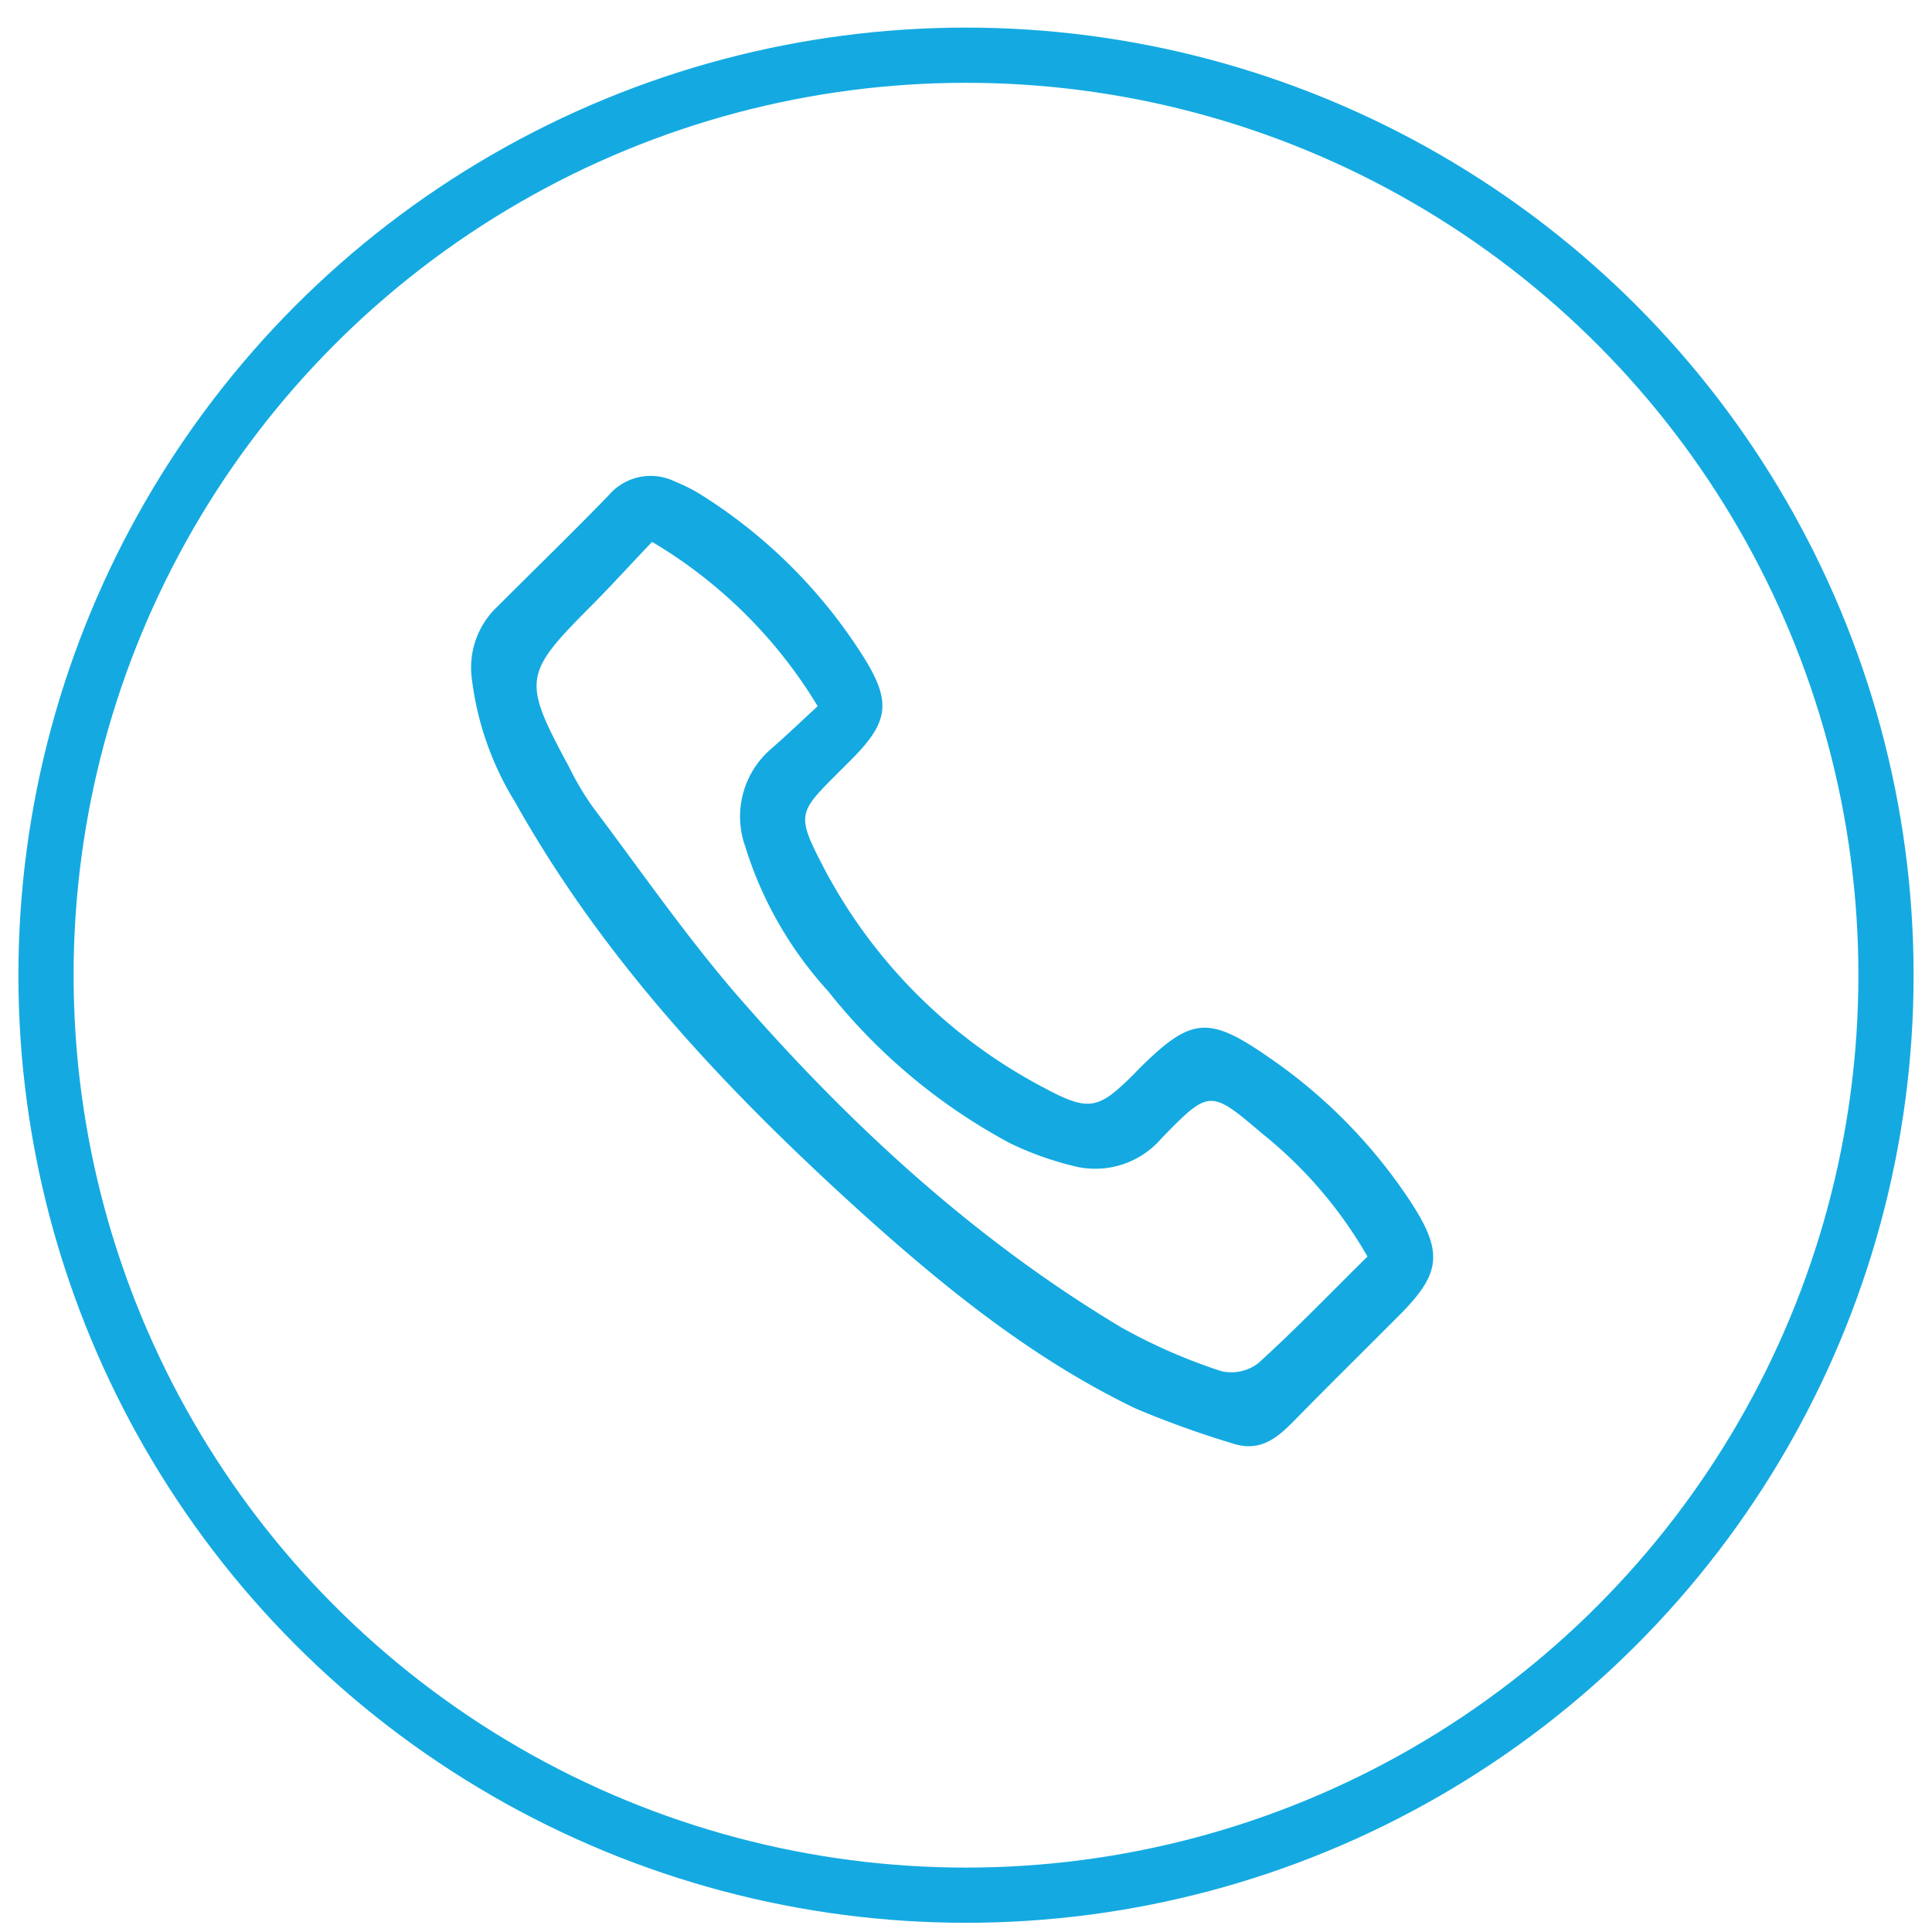
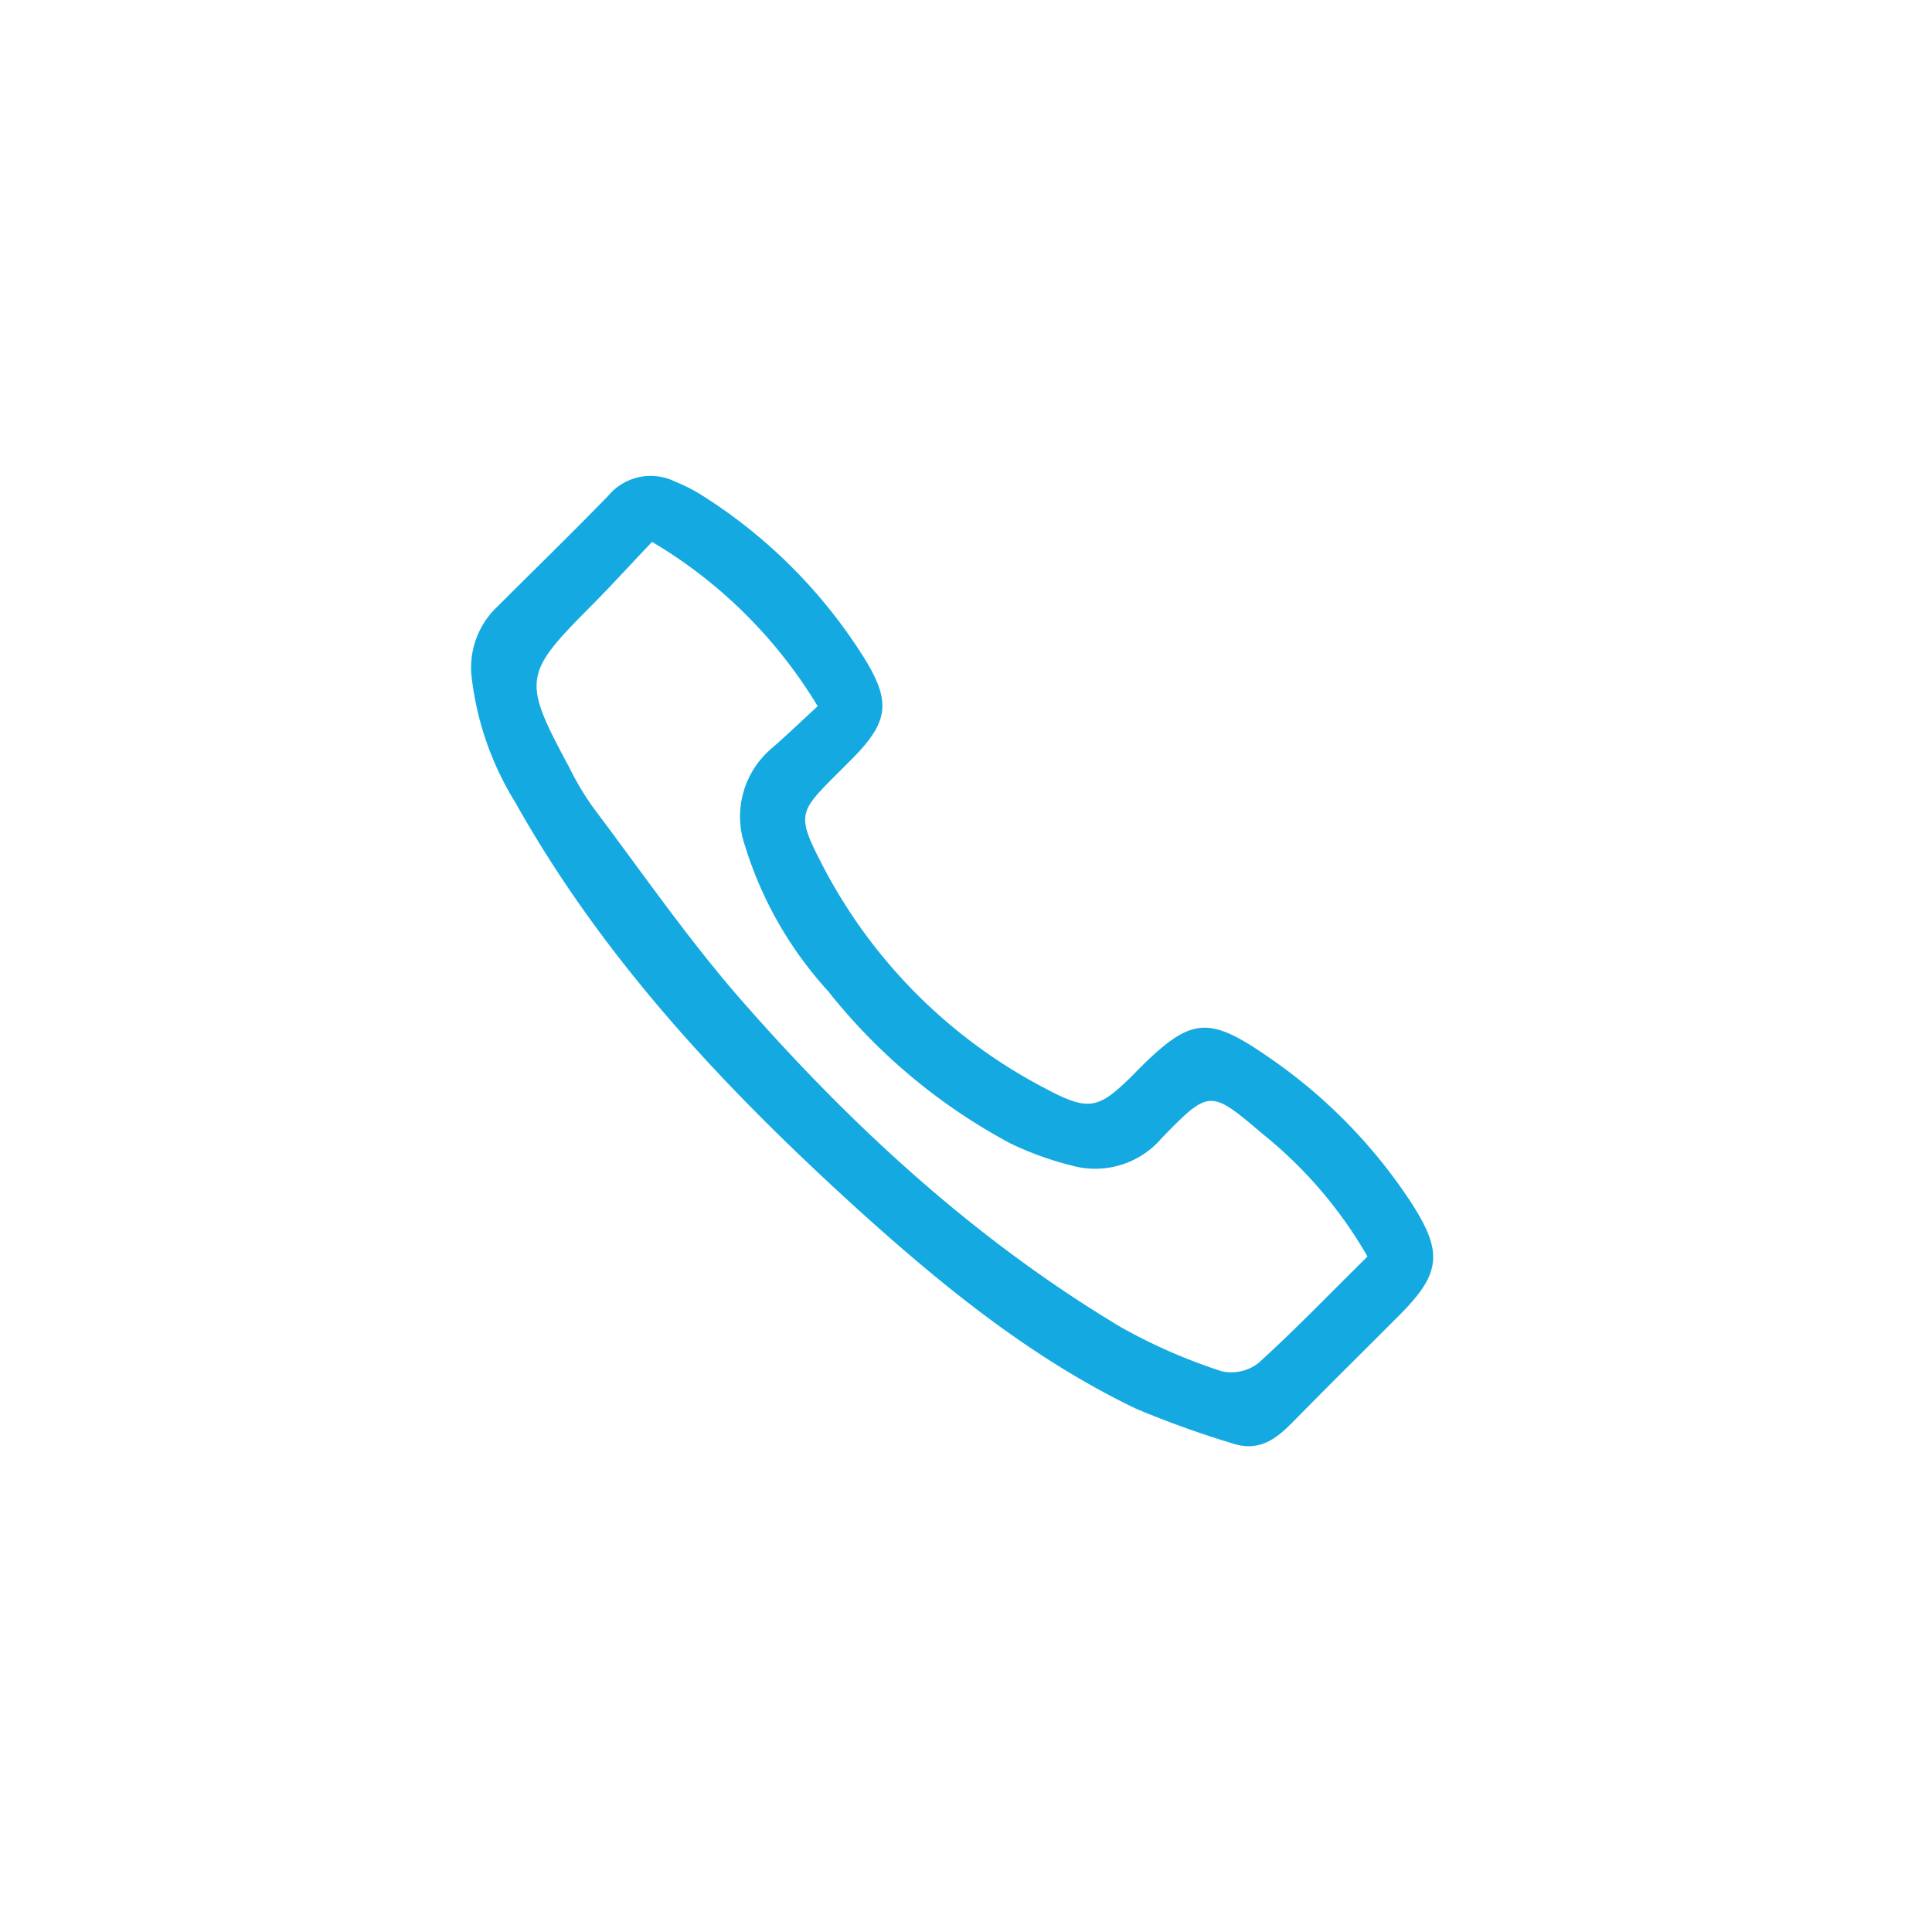
<svg xmlns="http://www.w3.org/2000/svg" id="Layer_1" data-name="Layer 1" viewBox="0 0 105 105">
  <defs>
    <style>.cls-1{fill:none;stroke:#14aae1;stroke-miterlimit:10;stroke-width:3px;}.cls-2{fill:#14aae1;}</style>
  </defs>
  <title>iconos_security</title>
-   <circle class="cls-1" cx="52.5" cy="53" r="50" />
  <path class="cls-2" d="M67.06,78.47a53.33,53.33,0,0,1-5.32-1.91C56.24,73.92,51.52,70.13,47,66.07,39.67,59.45,32.88,52.31,28,43.6a16.53,16.53,0,0,1-2.35-6.66,4.56,4.56,0,0,1,1.41-4c2-2,4-3.94,6-6a3,3,0,0,1,3.62-.77,9.07,9.07,0,0,1,1.52.78,28.1,28.1,0,0,1,8.71,8.72c1.57,2.49,1.39,3.58-.66,5.63l-.81.81c-2,2-2.14,2.19-.82,4.76A28.41,28.41,0,0,0,56.82,59.16c2.4,1.28,2.9,1.11,4.81-.79l.2-.21c2.9-2.9,3.82-3,7.18-.66a28.47,28.47,0,0,1,7.73,7.93c1.7,2.65,1.54,3.8-.64,6-1.78,1.79-3.58,3.56-5.35,5.36C69.75,77.79,68.78,79,67.06,78.47Zm7.26-10.18a23.62,23.62,0,0,0-5.72-6.68c-2.82-2.4-2.87-2.42-5.46.24a4.75,4.75,0,0,1-4.91,1.49,17.08,17.08,0,0,1-3.34-1.21A31.7,31.7,0,0,1,45,53.86,20.75,20.75,0,0,1,40.5,46a4.85,4.85,0,0,1,1.43-5.32c.85-.74,1.66-1.52,2.51-2.3a26,26,0,0,0-9-8.93c-1.14,1.19-2.16,2.32-3.23,3.4-3.79,3.8-3.84,4.08-1.28,8.84a15.2,15.2,0,0,0,1.31,2.2c2.66,3.53,5.18,7.19,8.09,10.51,6,6.85,12.69,13,20.59,17.73a30.22,30.22,0,0,0,5.46,2.39,2.41,2.41,0,0,0,2-.43C70.4,72.26,72.28,70.3,74.32,68.29Z" />
</svg>